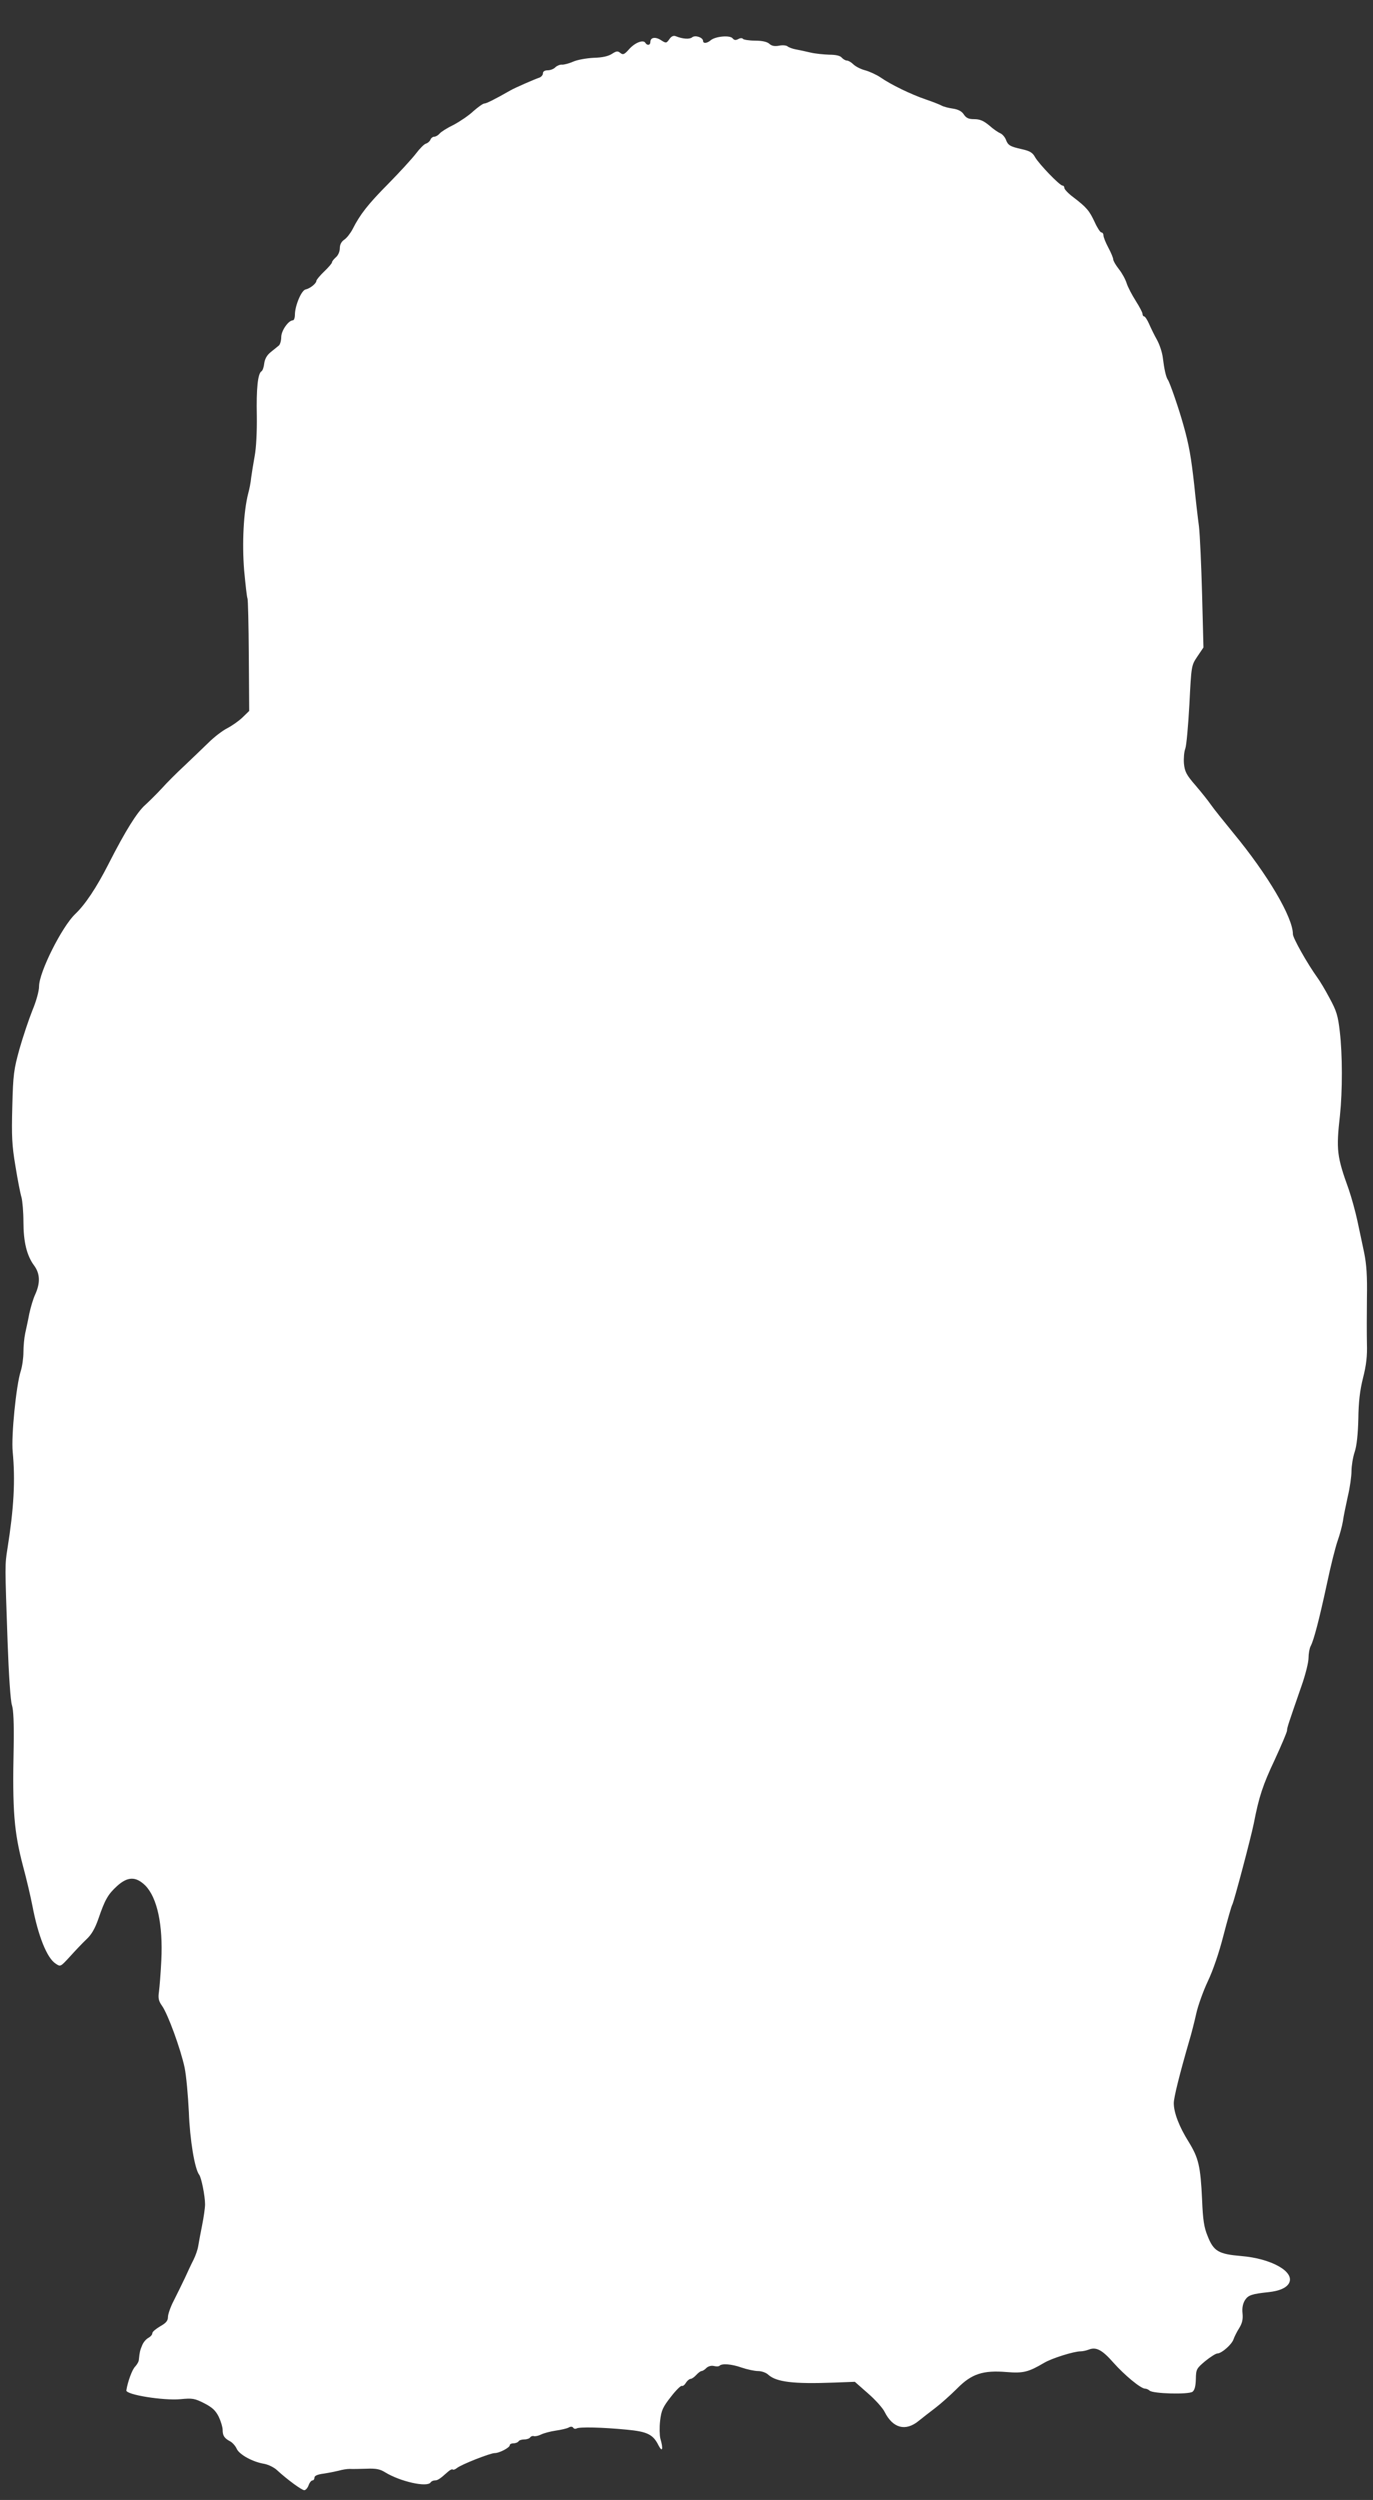
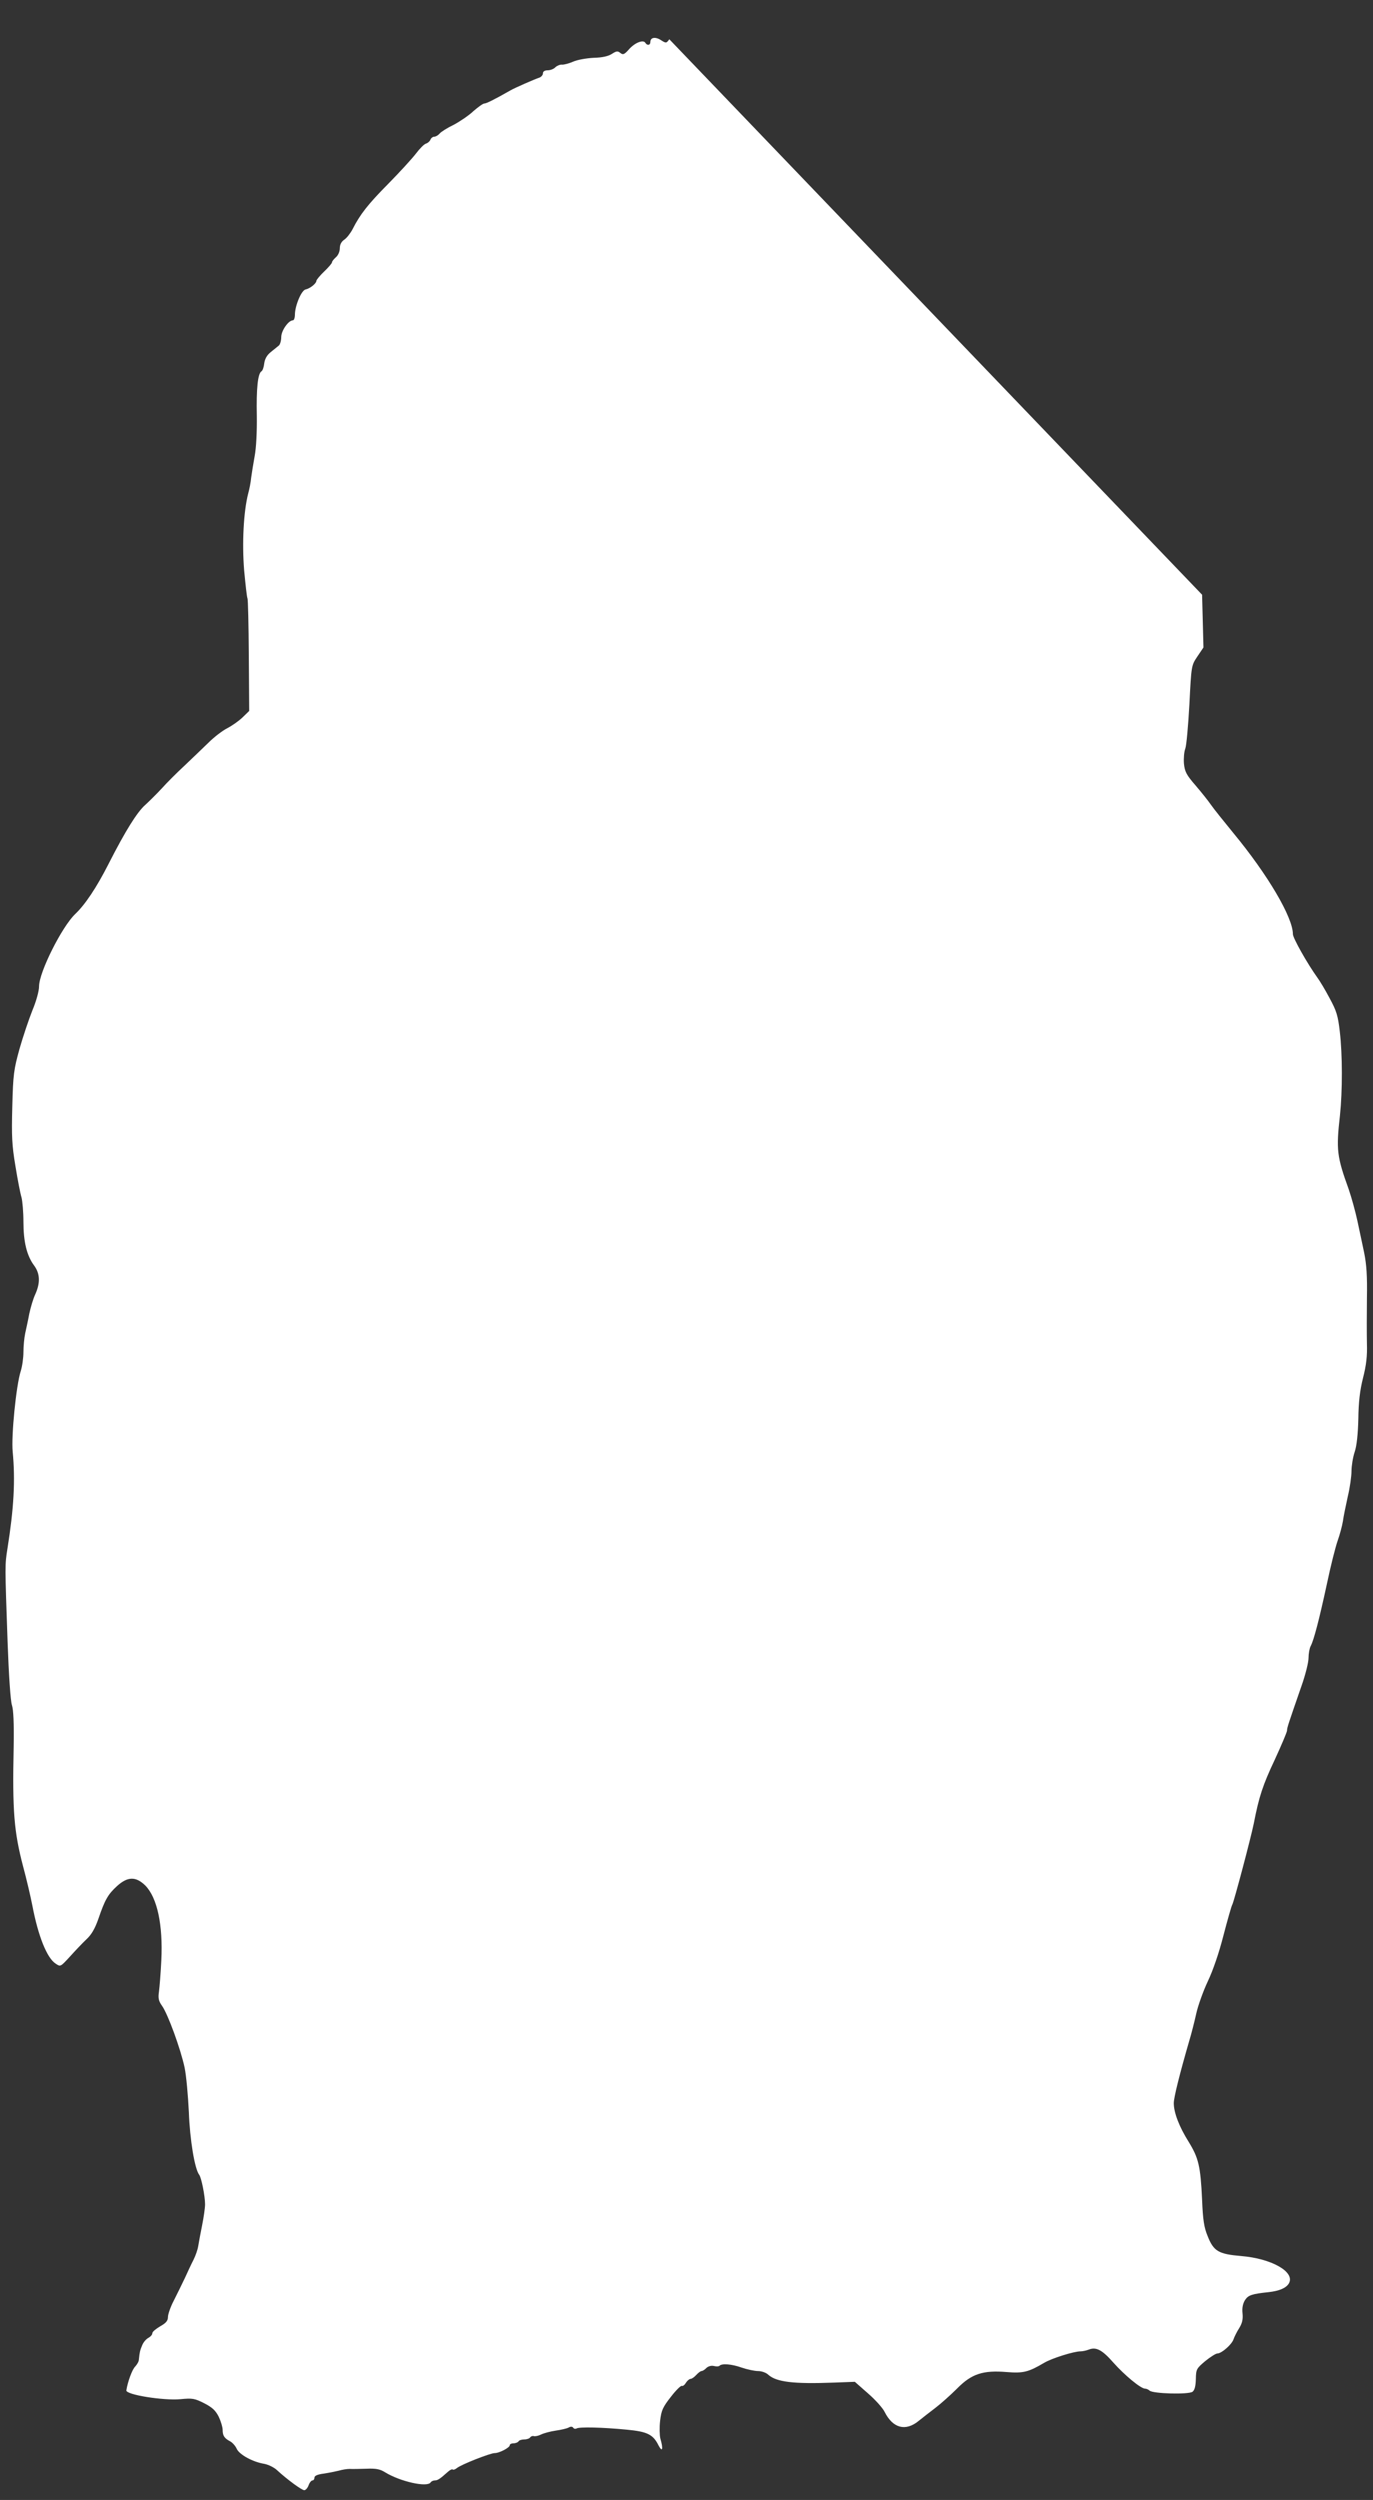
<svg xmlns="http://www.w3.org/2000/svg" version="1.0" width="703pt" height="1280pt" viewBox="0 0 703 1280" preserveAspectRatio="xMidYMid meet">
  <rect x="0" y="0" width="703" height="1280" fill="#333333" stroke="none" />
  <g transform="translate(0,1280) scale(0.1,-0.1)" fill="#ffffff" stroke="none">
-     <path d="M3427 12599 c-15 -21 -17 -21 -42 -5 -29 19 -55 15 -55 -9 0 -17 -16 -20 -26 -4 -10 17 -53 1 -83 -33 -25 -28 -31 -30 -45 -19 -13 11 -20 10 -43 -5 -19 -12 -49 -19 -94 -20 -36 -2 -83 -10 -105 -20 -21 -9 -47 -16 -57 -15 -9 1 -24 -5 -33 -13 -8 -9 -26 -16 -40 -16 -15 0 -24 -6 -24 -15 0 -9 -8 -18 -17 -22 -27 -9 -125 -52 -148 -65 -84 -48 -125 -68 -135 -68 -7 0 -32 -18 -56 -39 -23 -22 -69 -53 -101 -70 -33 -16 -65 -36 -72 -45 -8 -9 -20 -16 -28 -16 -7 0 -16 -7 -19 -15 -3 -8 -13 -17 -22 -20 -10 -2 -33 -26 -52 -51 -19 -25 -83 -95 -141 -154 -105 -106 -145 -157 -184 -234 -11 -21 -30 -45 -42 -53 -15 -10 -23 -25 -23 -44 0 -17 -9 -37 -20 -46 -11 -10 -20 -21 -20 -26 0 -5 -18 -26 -40 -47 -22 -21 -40 -43 -40 -48 0 -13 -32 -39 -55 -44 -21 -3 -55 -83 -55 -130 0 -16 -5 -28 -10 -28 -23 0 -60 -53 -60 -86 0 -18 -6 -38 -12 -43 -7 -6 -26 -21 -42 -34 -19 -15 -30 -35 -33 -57 -2 -19 -8 -37 -14 -41 -19 -11 -27 -88 -24 -229 1 -80 -3 -163 -11 -205 -7 -38 -15 -89 -18 -111 -2 -23 -9 -59 -15 -80 -24 -93 -32 -255 -21 -393 7 -74 14 -139 17 -144 3 -5 6 -136 7 -293 l2 -284 -35 -34 c-20 -19 -55 -43 -78 -55 -24 -12 -67 -45 -96 -74 -29 -28 -84 -81 -122 -117 -39 -36 -90 -87 -115 -115 -25 -27 -64 -66 -86 -86 -42 -37 -102 -133 -189 -304 -60 -118 -119 -207 -170 -255 -68 -65 -185 -298 -185 -370 0 -24 -14 -75 -34 -123 -18 -45 -48 -134 -66 -197 -29 -105 -33 -131 -37 -295 -4 -152 -2 -199 16 -305 11 -69 25 -141 31 -160 5 -19 10 -76 10 -126 0 -102 17 -173 55 -224 30 -41 32 -88 6 -146 -11 -23 -24 -68 -31 -100 -6 -33 -16 -78 -21 -101 -5 -23 -9 -66 -9 -96 0 -29 -6 -73 -14 -98 -23 -71 -49 -331 -41 -412 14 -146 6 -291 -27 -497 -13 -83 -13 -79 1 -480 6 -167 15 -299 22 -320 8 -24 11 -93 9 -215 -7 -328 2 -434 48 -610 18 -66 39 -157 48 -203 29 -153 74 -267 119 -296 25 -17 25 -16 73 36 26 29 64 69 84 88 27 25 44 55 62 106 33 97 49 125 95 167 55 50 97 50 145 3 61 -62 91 -201 82 -383 -3 -65 -9 -137 -12 -160 -5 -33 -2 -48 15 -72 31 -43 96 -223 116 -316 9 -43 18 -147 22 -229 5 -141 30 -292 53 -321 11 -14 30 -109 30 -151 0 -19 -7 -67 -15 -107 -8 -40 -17 -88 -20 -107 -3 -19 -14 -50 -24 -70 -10 -19 -30 -62 -45 -95 -16 -33 -41 -85 -57 -116 -16 -31 -29 -68 -29 -82 0 -20 -10 -31 -40 -48 -22 -13 -40 -28 -40 -35 0 -8 -9 -18 -20 -24 -12 -6 -26 -23 -32 -38 -11 -26 -13 -34 -17 -74 0 -9 -9 -24 -18 -34 -16 -15 -39 -78 -46 -123 -3 -22 189 -53 277 -45 61 6 73 4 122 -21 41 -21 58 -37 74 -69 11 -23 20 -53 20 -67 0 -30 9 -43 37 -58 12 -6 28 -23 35 -39 14 -30 81 -67 141 -77 21 -4 50 -18 65 -32 52 -48 127 -103 140 -103 7 0 17 11 22 25 5 14 14 25 20 25 5 0 10 6 10 14 0 10 16 17 48 21 26 4 61 11 77 15 17 5 41 9 55 9 14 -1 53 0 87 1 48 2 69 -2 96 -19 77 -47 215 -78 232 -51 3 5 13 10 21 10 15 0 27 8 66 43 11 10 22 16 26 13 3 -3 12 0 21 7 21 18 171 77 194 77 24 0 77 28 77 40 0 6 9 10 19 10 11 0 23 5 26 10 3 6 17 10 30 10 13 0 27 5 30 11 4 5 12 8 18 6 7 -2 23 1 37 8 14 7 48 16 75 20 28 4 58 11 67 16 10 6 19 5 23 -1 4 -6 11 -7 17 -4 13 9 134 6 257 -6 105 -10 135 -24 163 -81 20 -38 25 -18 9 36 -4 17 -5 57 -1 91 6 52 14 70 55 122 26 34 52 59 56 56 5 -2 14 4 21 16 7 11 18 20 24 20 6 0 19 9 29 20 10 11 22 20 27 20 5 0 17 7 25 16 10 9 25 13 38 10 12 -3 25 -3 29 1 12 13 62 9 113 -9 29 -10 67 -18 85 -18 17 0 41 -8 52 -19 42 -37 127 -48 337 -40 l106 4 67 -59 c37 -32 76 -75 86 -96 42 -83 107 -100 174 -45 17 14 56 44 86 67 30 23 80 68 112 100 73 74 132 93 252 83 86 -7 112 0 192 47 38 23 152 59 187 59 10 0 29 4 42 9 38 15 69 -2 126 -67 57 -64 140 -133 162 -133 7 0 18 -5 23 -10 16 -16 199 -21 220 -6 11 9 16 28 17 65 1 50 3 54 48 92 26 21 54 39 62 39 22 0 75 47 83 73 4 12 17 38 29 57 16 26 20 46 17 76 -3 28 2 50 13 68 17 25 35 31 120 40 56 6 92 22 105 46 31 58 -89 126 -245 139 -116 10 -141 24 -172 103 -18 43 -24 84 -28 184 -8 174 -18 215 -69 298 -49 78 -76 150 -76 198 0 28 30 149 79 318 11 36 27 99 36 140 9 41 36 116 59 165 26 54 58 147 80 234 21 80 41 152 46 160 10 21 94 338 110 416 26 135 46 196 107 325 34 74 63 142 63 150 0 15 8 37 74 228 20 56 36 121 36 143 0 22 5 50 11 61 16 30 43 133 83 318 19 91 44 190 55 221 11 31 23 76 27 100 3 24 15 81 25 127 11 45 19 104 19 130 0 26 7 70 16 97 11 32 17 93 19 170 1 86 8 146 24 210 17 66 22 113 20 175 -1 47 -1 153 0 235 2 111 -2 171 -14 230 -9 44 -25 118 -35 165 -10 47 -30 119 -44 160 -61 169 -65 202 -45 380 13 124 13 311 -1 429 -9 80 -17 106 -52 170 -22 42 -51 90 -63 106 -51 71 -125 202 -125 222 0 86 -129 305 -305 518 -50 61 -102 126 -115 145 -13 19 -48 63 -78 98 -47 54 -56 71 -60 113 -2 27 1 61 7 76 6 16 15 118 21 227 10 198 10 199 41 245 l31 46 -7 270 c-4 149 -11 306 -16 350 -6 44 -17 138 -24 210 -16 144 -27 208 -56 310 -23 83 -69 216 -79 230 -10 14 -19 56 -26 113 -3 26 -16 67 -30 92 -14 25 -32 62 -41 83 -9 20 -20 37 -25 37 -4 0 -8 6 -8 13 0 7 -16 37 -35 67 -19 30 -40 70 -46 89 -6 20 -24 53 -40 73 -16 20 -29 43 -29 50 0 7 -11 34 -25 60 -14 26 -25 54 -25 63 0 8 -5 15 -11 15 -5 0 -21 24 -34 53 -27 58 -41 75 -109 127 -26 19 -46 41 -46 47 0 7 -4 13 -10 13 -14 0 -120 110 -140 145 -13 24 -27 32 -67 41 -62 14 -72 20 -83 50 -6 14 -18 27 -27 31 -10 4 -36 21 -57 40 -30 25 -49 33 -78 33 -29 0 -41 6 -53 24 -10 16 -29 26 -56 30 -22 3 -48 10 -57 15 -9 5 -46 20 -82 32 -76 26 -179 76 -232 113 -21 14 -56 30 -78 36 -23 6 -50 20 -61 31 -10 10 -25 19 -33 19 -7 0 -19 7 -26 15 -8 10 -31 15 -64 15 -28 1 -71 5 -96 11 -25 6 -58 13 -75 16 -16 3 -36 10 -43 16 -6 5 -26 7 -44 3 -22 -4 -37 -1 -49 10 -11 10 -37 16 -73 16 -31 0 -59 5 -62 9 -3 5 -13 5 -24 -1 -13 -7 -21 -6 -29 4 -14 17 -88 10 -112 -10 -18 -16 -39 -18 -39 -4 0 18 -40 32 -56 19 -13 -11 -48 -9 -85 6 -11 4 -22 -1 -32 -16z" />
+     <path d="M3427 12599 c-15 -21 -17 -21 -42 -5 -29 19 -55 15 -55 -9 0 -17 -16 -20 -26 -4 -10 17 -53 1 -83 -33 -25 -28 -31 -30 -45 -19 -13 11 -20 10 -43 -5 -19 -12 -49 -19 -94 -20 -36 -2 -83 -10 -105 -20 -21 -9 -47 -16 -57 -15 -9 1 -24 -5 -33 -13 -8 -9 -26 -16 -40 -16 -15 0 -24 -6 -24 -15 0 -9 -8 -18 -17 -22 -27 -9 -125 -52 -148 -65 -84 -48 -125 -68 -135 -68 -7 0 -32 -18 -56 -39 -23 -22 -69 -53 -101 -70 -33 -16 -65 -36 -72 -45 -8 -9 -20 -16 -28 -16 -7 0 -16 -7 -19 -15 -3 -8 -13 -17 -22 -20 -10 -2 -33 -26 -52 -51 -19 -25 -83 -95 -141 -154 -105 -106 -145 -157 -184 -234 -11 -21 -30 -45 -42 -53 -15 -10 -23 -25 -23 -44 0 -17 -9 -37 -20 -46 -11 -10 -20 -21 -20 -26 0 -5 -18 -26 -40 -47 -22 -21 -40 -43 -40 -48 0 -13 -32 -39 -55 -44 -21 -3 -55 -83 -55 -130 0 -16 -5 -28 -10 -28 -23 0 -60 -53 -60 -86 0 -18 -6 -38 -12 -43 -7 -6 -26 -21 -42 -34 -19 -15 -30 -35 -33 -57 -2 -19 -8 -37 -14 -41 -19 -11 -27 -88 -24 -229 1 -80 -3 -163 -11 -205 -7 -38 -15 -89 -18 -111 -2 -23 -9 -59 -15 -80 -24 -93 -32 -255 -21 -393 7 -74 14 -139 17 -144 3 -5 6 -136 7 -293 l2 -284 -35 -34 c-20 -19 -55 -43 -78 -55 -24 -12 -67 -45 -96 -74 -29 -28 -84 -81 -122 -117 -39 -36 -90 -87 -115 -115 -25 -27 -64 -66 -86 -86 -42 -37 -102 -133 -189 -304 -60 -118 -119 -207 -170 -255 -68 -65 -185 -298 -185 -370 0 -24 -14 -75 -34 -123 -18 -45 -48 -134 -66 -197 -29 -105 -33 -131 -37 -295 -4 -152 -2 -199 16 -305 11 -69 25 -141 31 -160 5 -19 10 -76 10 -126 0 -102 17 -173 55 -224 30 -41 32 -88 6 -146 -11 -23 -24 -68 -31 -100 -6 -33 -16 -78 -21 -101 -5 -23 -9 -66 -9 -96 0 -29 -6 -73 -14 -98 -23 -71 -49 -331 -41 -412 14 -146 6 -291 -27 -497 -13 -83 -13 -79 1 -480 6 -167 15 -299 22 -320 8 -24 11 -93 9 -215 -7 -328 2 -434 48 -610 18 -66 39 -157 48 -203 29 -153 74 -267 119 -296 25 -17 25 -16 73 36 26 29 64 69 84 88 27 25 44 55 62 106 33 97 49 125 95 167 55 50 97 50 145 3 61 -62 91 -201 82 -383 -3 -65 -9 -137 -12 -160 -5 -33 -2 -48 15 -72 31 -43 96 -223 116 -316 9 -43 18 -147 22 -229 5 -141 30 -292 53 -321 11 -14 30 -109 30 -151 0 -19 -7 -67 -15 -107 -8 -40 -17 -88 -20 -107 -3 -19 -14 -50 -24 -70 -10 -19 -30 -62 -45 -95 -16 -33 -41 -85 -57 -116 -16 -31 -29 -68 -29 -82 0 -20 -10 -31 -40 -48 -22 -13 -40 -28 -40 -35 0 -8 -9 -18 -20 -24 -12 -6 -26 -23 -32 -38 -11 -26 -13 -34 -17 -74 0 -9 -9 -24 -18 -34 -16 -15 -39 -78 -46 -123 -3 -22 189 -53 277 -45 61 6 73 4 122 -21 41 -21 58 -37 74 -69 11 -23 20 -53 20 -67 0 -30 9 -43 37 -58 12 -6 28 -23 35 -39 14 -30 81 -67 141 -77 21 -4 50 -18 65 -32 52 -48 127 -103 140 -103 7 0 17 11 22 25 5 14 14 25 20 25 5 0 10 6 10 14 0 10 16 17 48 21 26 4 61 11 77 15 17 5 41 9 55 9 14 -1 53 0 87 1 48 2 69 -2 96 -19 77 -47 215 -78 232 -51 3 5 13 10 21 10 15 0 27 8 66 43 11 10 22 16 26 13 3 -3 12 0 21 7 21 18 171 77 194 77 24 0 77 28 77 40 0 6 9 10 19 10 11 0 23 5 26 10 3 6 17 10 30 10 13 0 27 5 30 11 4 5 12 8 18 6 7 -2 23 1 37 8 14 7 48 16 75 20 28 4 58 11 67 16 10 6 19 5 23 -1 4 -6 11 -7 17 -4 13 9 134 6 257 -6 105 -10 135 -24 163 -81 20 -38 25 -18 9 36 -4 17 -5 57 -1 91 6 52 14 70 55 122 26 34 52 59 56 56 5 -2 14 4 21 16 7 11 18 20 24 20 6 0 19 9 29 20 10 11 22 20 27 20 5 0 17 7 25 16 10 9 25 13 38 10 12 -3 25 -3 29 1 12 13 62 9 113 -9 29 -10 67 -18 85 -18 17 0 41 -8 52 -19 42 -37 127 -48 337 -40 l106 4 67 -59 c37 -32 76 -75 86 -96 42 -83 107 -100 174 -45 17 14 56 44 86 67 30 23 80 68 112 100 73 74 132 93 252 83 86 -7 112 0 192 47 38 23 152 59 187 59 10 0 29 4 42 9 38 15 69 -2 126 -67 57 -64 140 -133 162 -133 7 0 18 -5 23 -10 16 -16 199 -21 220 -6 11 9 16 28 17 65 1 50 3 54 48 92 26 21 54 39 62 39 22 0 75 47 83 73 4 12 17 38 29 57 16 26 20 46 17 76 -3 28 2 50 13 68 17 25 35 31 120 40 56 6 92 22 105 46 31 58 -89 126 -245 139 -116 10 -141 24 -172 103 -18 43 -24 84 -28 184 -8 174 -18 215 -69 298 -49 78 -76 150 -76 198 0 28 30 149 79 318 11 36 27 99 36 140 9 41 36 116 59 165 26 54 58 147 80 234 21 80 41 152 46 160 10 21 94 338 110 416 26 135 46 196 107 325 34 74 63 142 63 150 0 15 8 37 74 228 20 56 36 121 36 143 0 22 5 50 11 61 16 30 43 133 83 318 19 91 44 190 55 221 11 31 23 76 27 100 3 24 15 81 25 127 11 45 19 104 19 130 0 26 7 70 16 97 11 32 17 93 19 170 1 86 8 146 24 210 17 66 22 113 20 175 -1 47 -1 153 0 235 2 111 -2 171 -14 230 -9 44 -25 118 -35 165 -10 47 -30 119 -44 160 -61 169 -65 202 -45 380 13 124 13 311 -1 429 -9 80 -17 106 -52 170 -22 42 -51 90 -63 106 -51 71 -125 202 -125 222 0 86 -129 305 -305 518 -50 61 -102 126 -115 145 -13 19 -48 63 -78 98 -47 54 -56 71 -60 113 -2 27 1 61 7 76 6 16 15 118 21 227 10 198 10 199 41 245 l31 46 -7 270 z" />
  </g>
</svg>